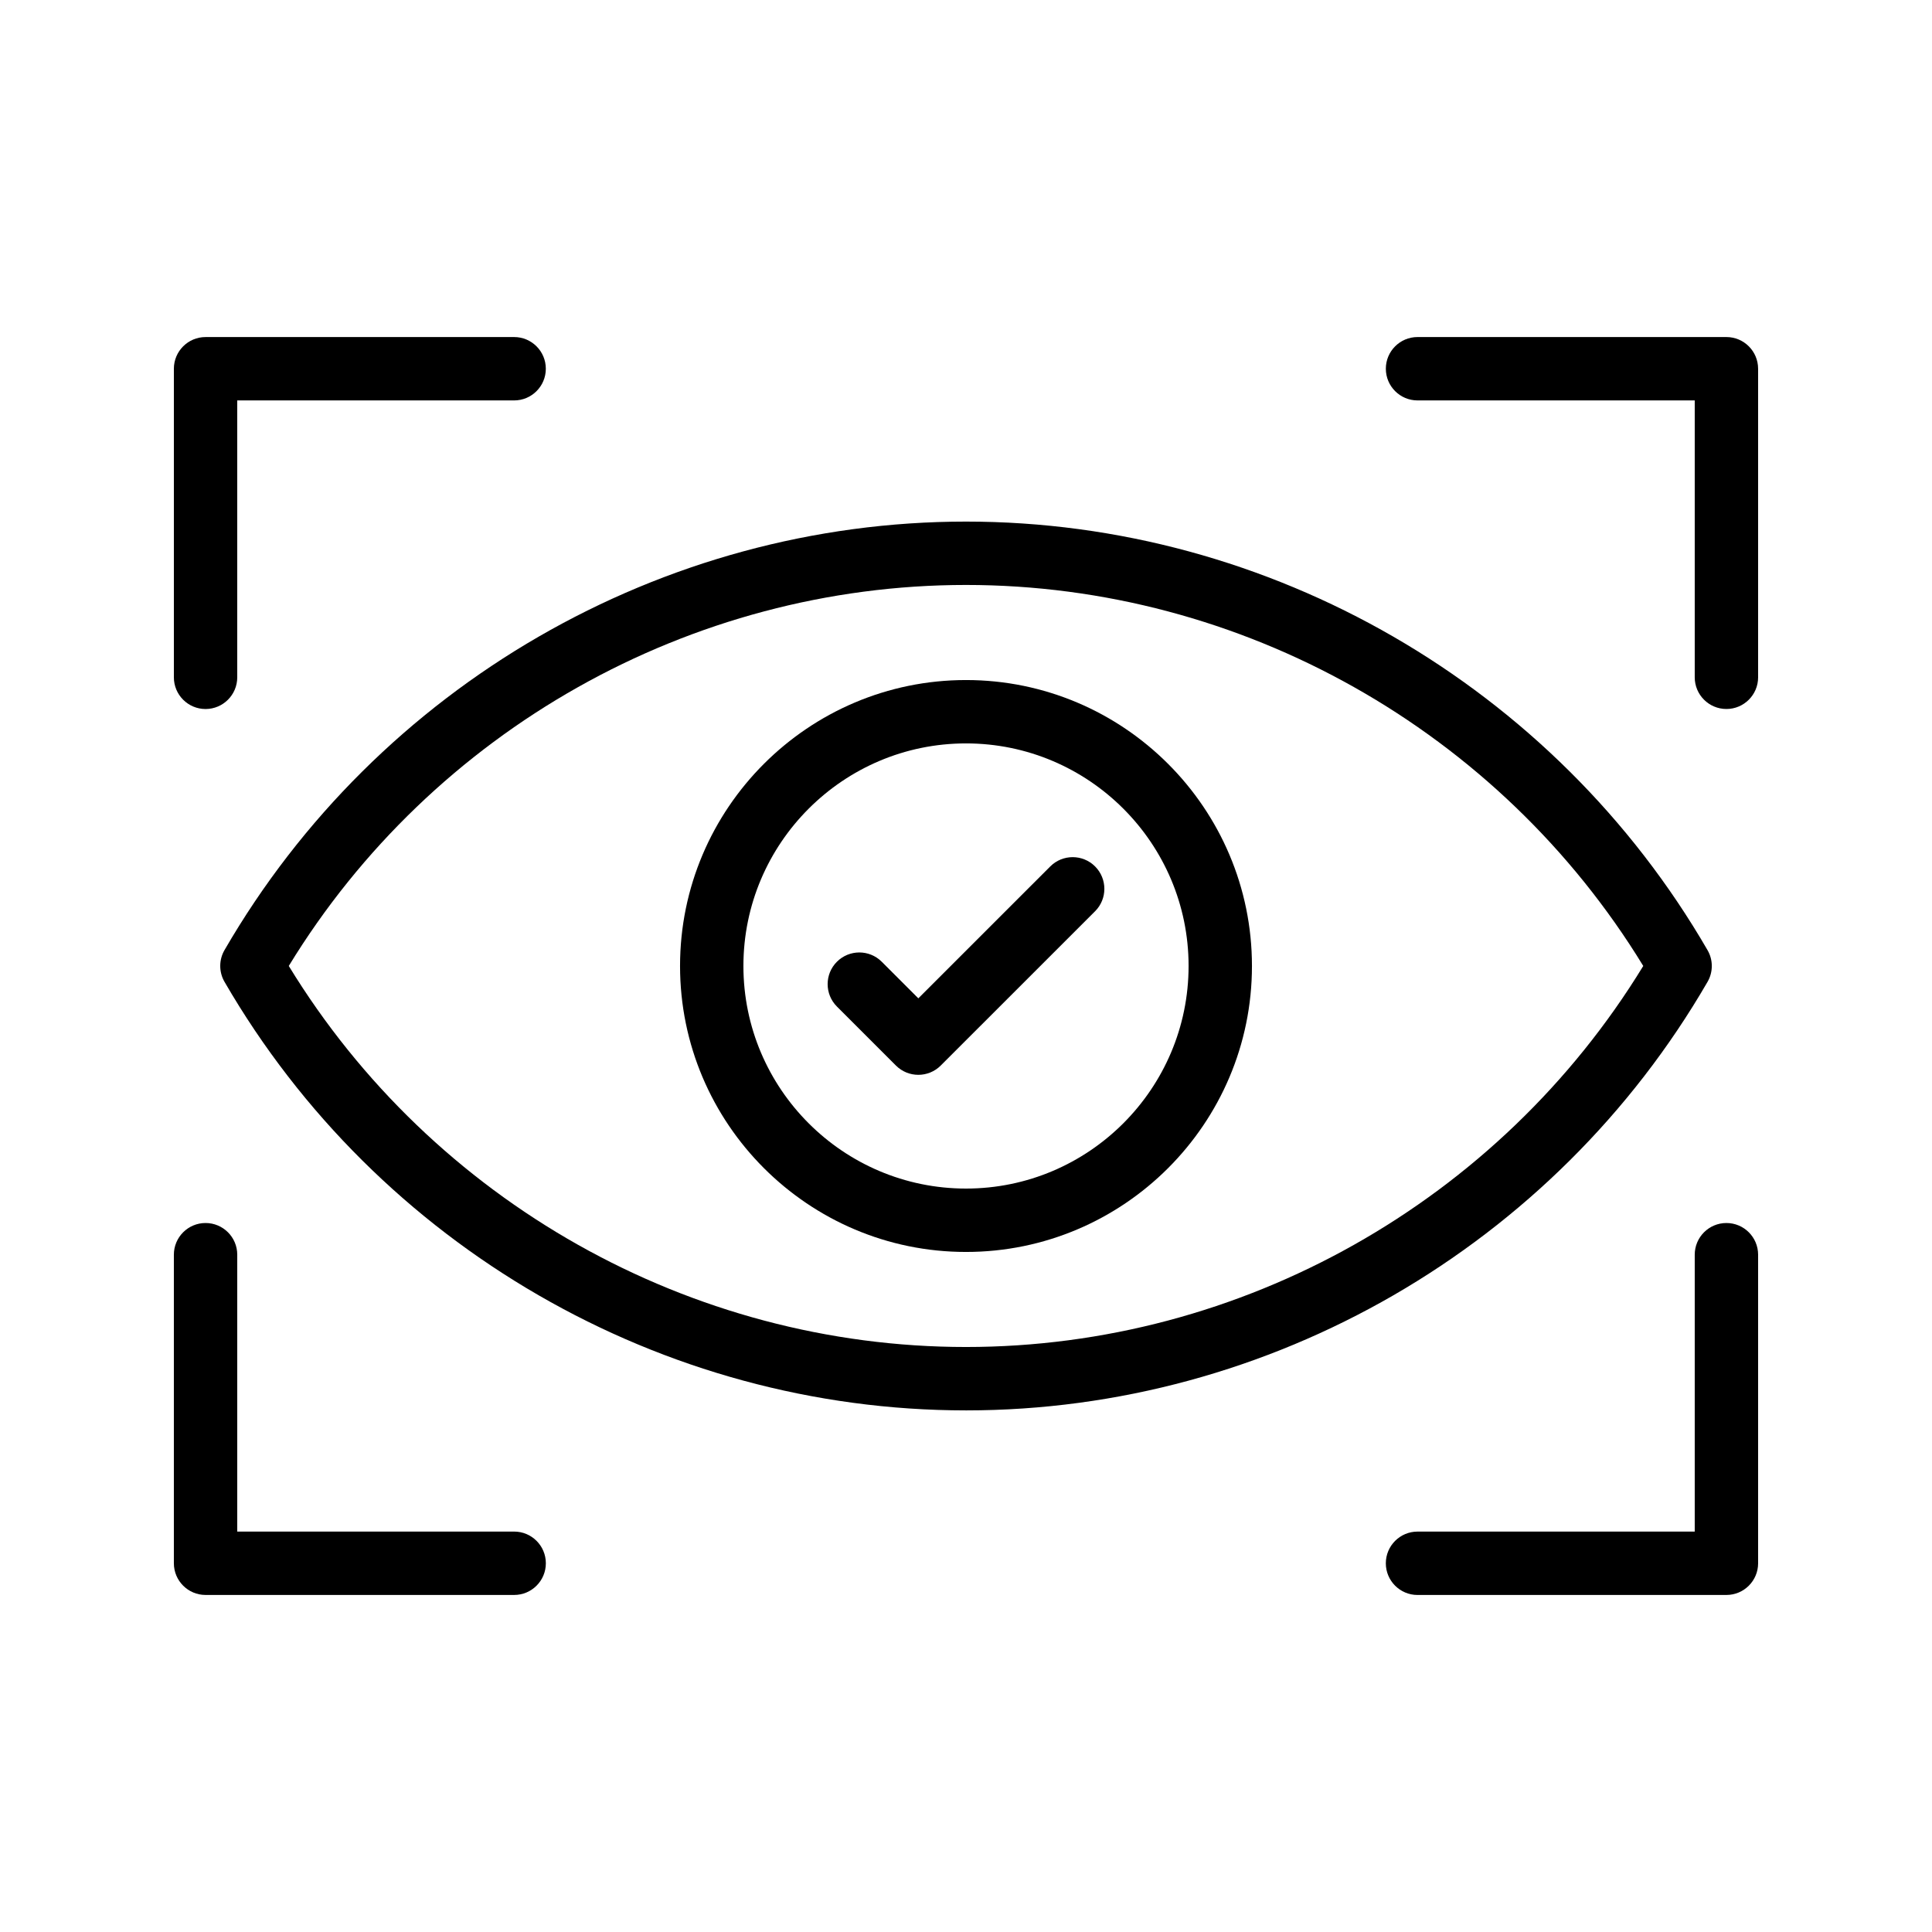
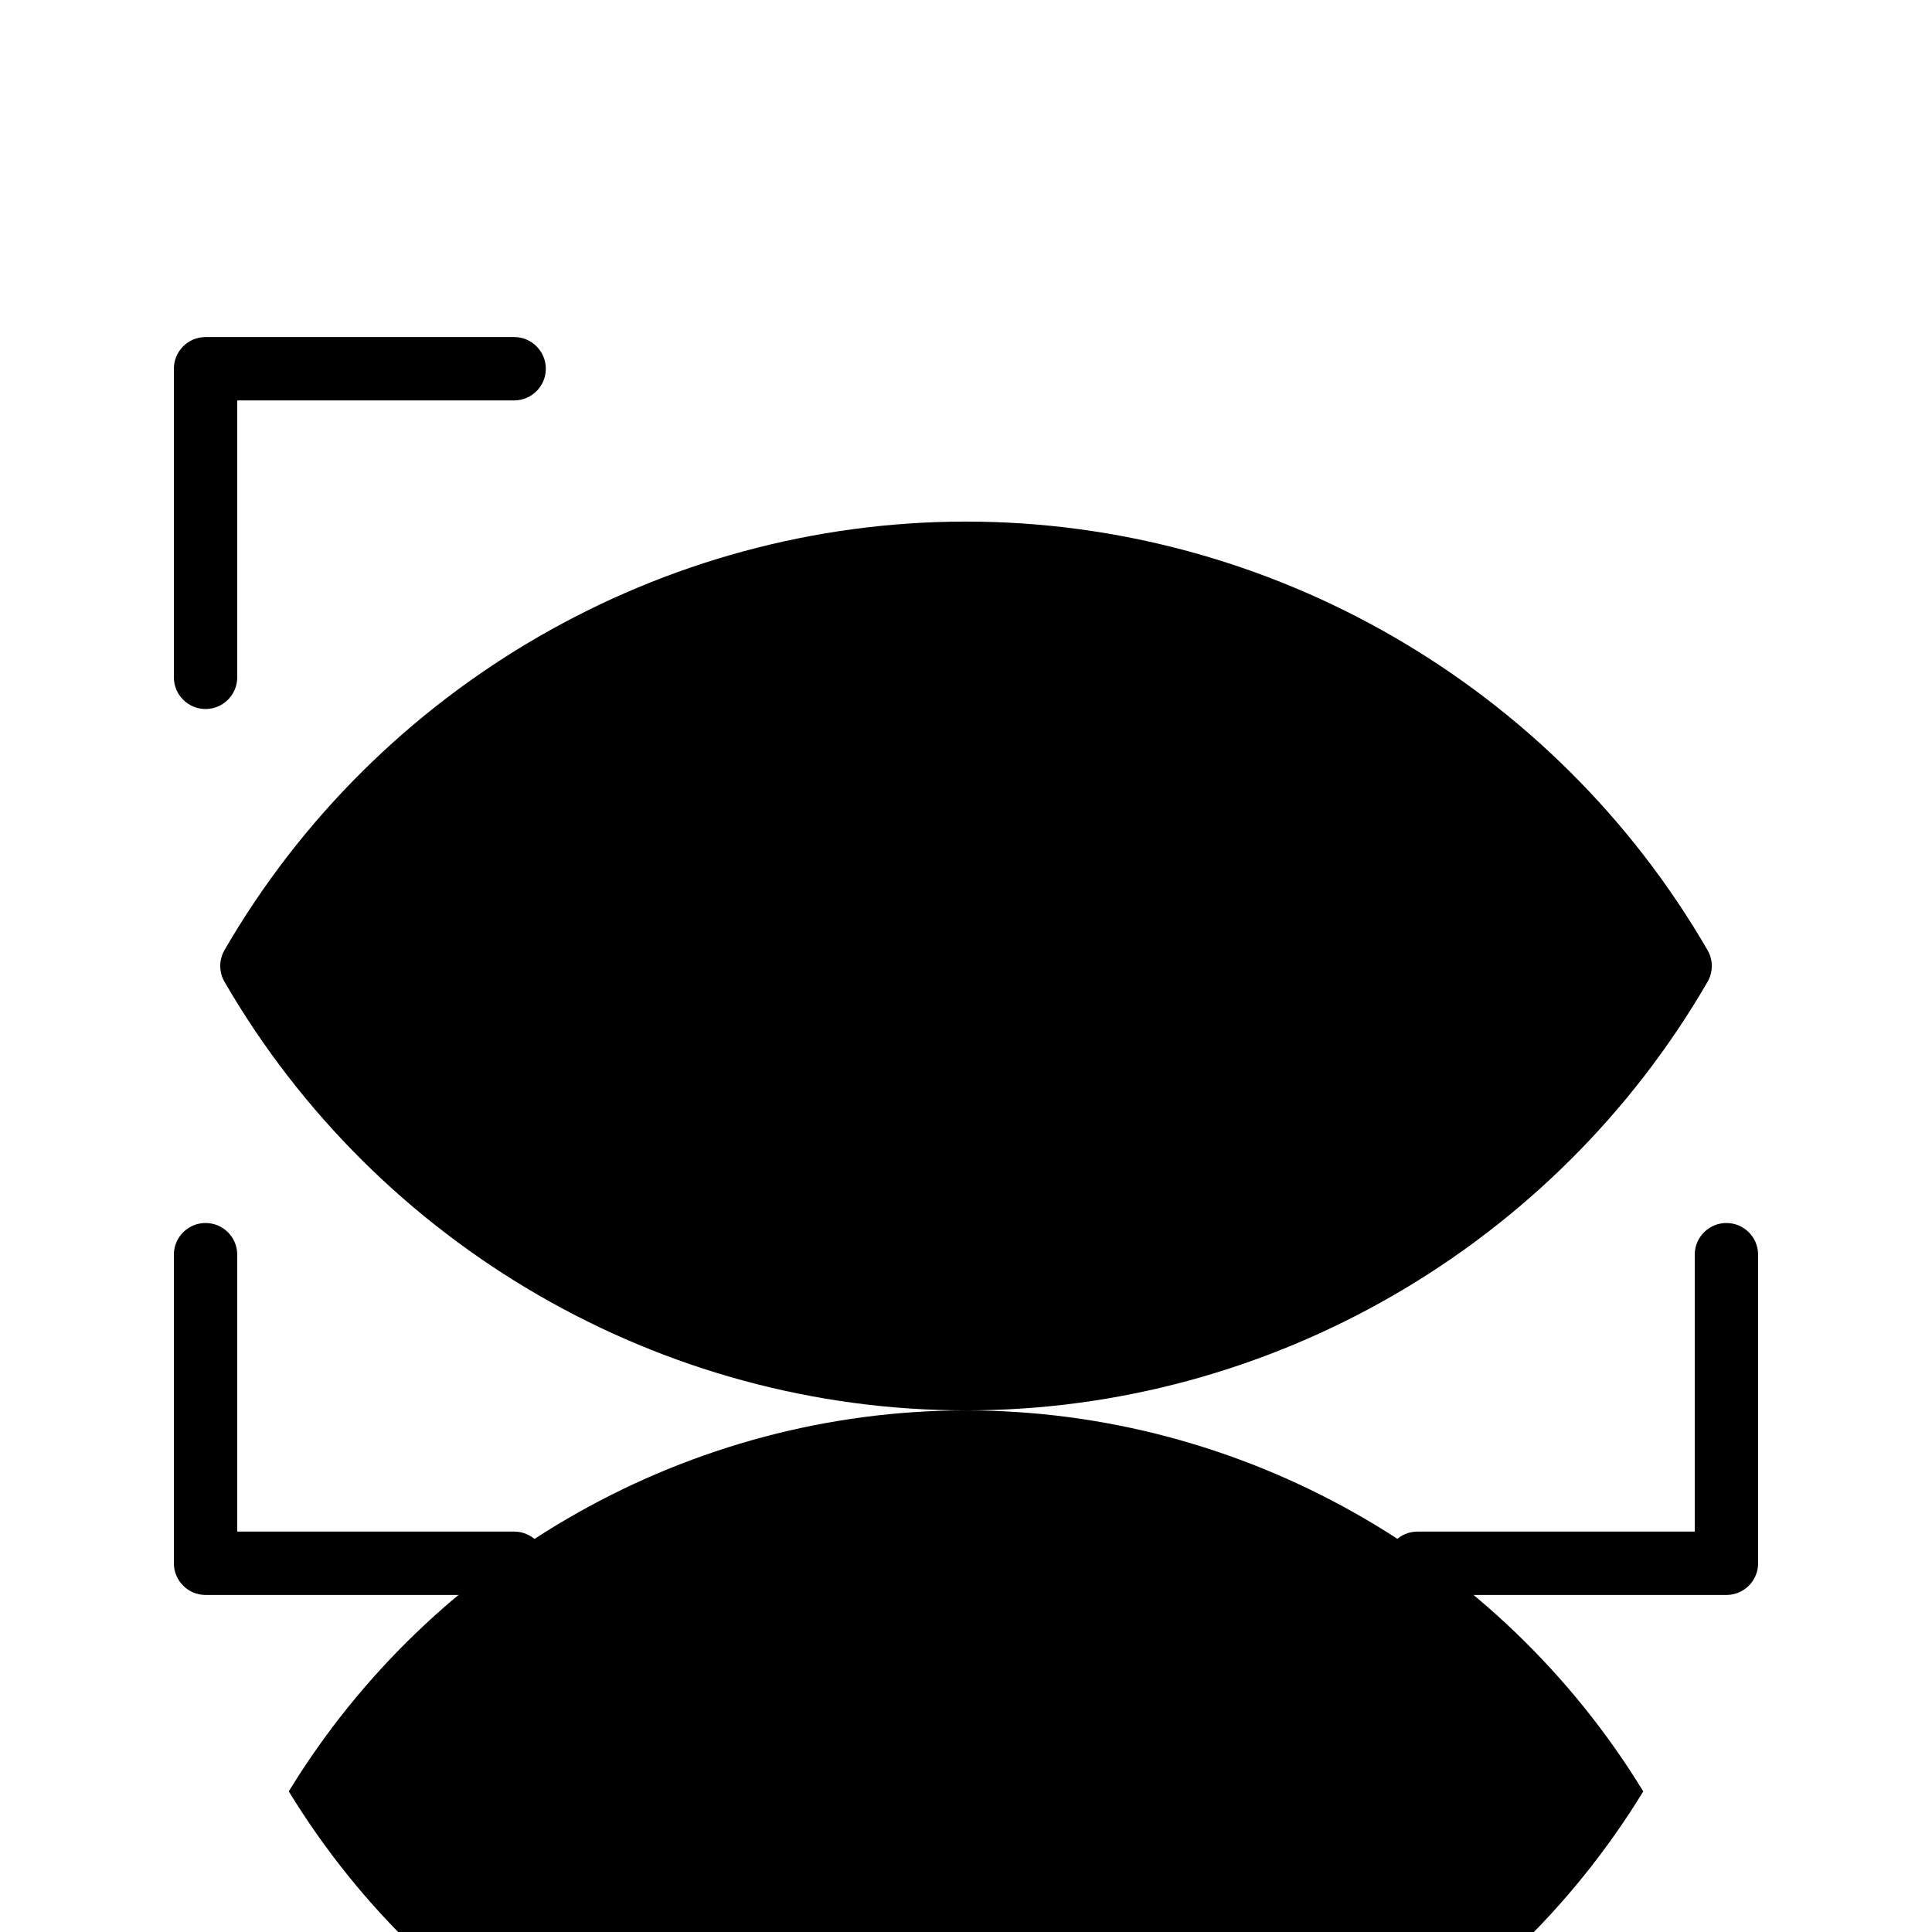
<svg xmlns="http://www.w3.org/2000/svg" fill="#000000" width="800px" height="800px" version="1.1" viewBox="144 144 512 512">
  <g>
    <path d="m206.87 323.5v-73.383h73.379c4.637 0 8.398-3.762 8.398-8.398 0-4.637-3.762-8.398-8.398-8.398l-81.773 0.004c-4.637 0-8.398 3.762-8.398 8.398v81.777c0 4.637 3.762 8.398 8.398 8.398 4.633-0.004 8.395-3.766 8.395-8.398z" />
-     <path d="m601.52 233.32h-81.859c-4.637 0-8.398 3.762-8.398 8.398s3.762 8.398 8.398 8.398l73.461-0.004v73.379c0 4.637 3.762 8.398 8.398 8.398 4.637 0 8.398-3.762 8.398-8.398l-0.004-81.773c0-4.637-3.762-8.398-8.395-8.398z" />
    <path d="m198.48 566.68h81.777c4.637 0 8.398-3.762 8.398-8.398 0-4.637-3.762-8.398-8.398-8.398l-73.383 0.004v-73.379c0-4.637-3.762-8.398-8.398-8.398-4.637 0-8.398 3.762-8.398 8.398v81.777c0.004 4.633 3.766 8.395 8.402 8.395z" />
    <path d="m601.52 468.11c-4.637 0-8.398 3.762-8.398 8.398v73.379h-73.465c-4.637 0-8.398 3.762-8.398 8.398s3.762 8.398 8.398 8.398l81.863-0.004c4.637 0 8.398-3.762 8.398-8.398v-81.777c-0.004-4.633-3.766-8.395-8.398-8.395z" />
-     <path d="m400 517.77c80.645 0 155.94-43.512 196.51-113.56 1.512-2.602 1.512-5.82 0-8.414-40.566-70.055-115.87-113.57-196.51-113.57-80.633 0-155.93 43.512-196.5 113.55-1.512 2.602-1.512 5.82 0 8.422 40.574 70.055 115.87 113.57 196.5 113.57zm0-218.75c73.043 0 141.36 38.559 179.48 100.97-38.129 62.414-106.45 100.98-179.48 100.98s-141.34-38.566-179.47-100.98c38.117-62.414 106.44-100.97 179.47-100.97z" />
+     <path d="m400 517.77c80.645 0 155.94-43.512 196.51-113.56 1.512-2.602 1.512-5.82 0-8.414-40.566-70.055-115.87-113.57-196.51-113.57-80.633 0-155.93 43.512-196.5 113.55-1.512 2.602-1.512 5.82 0 8.422 40.574 70.055 115.87 113.57 196.5 113.57zc73.043 0 141.36 38.559 179.48 100.97-38.129 62.414-106.45 100.98-179.48 100.98s-141.34-38.566-179.47-100.98c38.117-62.414 106.44-100.97 179.47-100.97z" />
    <path d="m400 475.78c41.789 0 75.781-33.992 75.781-75.781 0-41.793-33.992-75.781-75.781-75.781-41.793 0-75.781 33.988-75.781 75.781 0 41.789 33.996 75.781 75.781 75.781zm0-134.77c32.531 0 58.988 26.457 58.988 58.988-0.004 32.527-26.461 58.984-58.988 58.984-32.531 0-58.988-26.457-58.988-58.984 0-32.531 26.465-58.988 58.988-58.988z" />
    <path d="m381.43 426.38c1.637 1.637 3.785 2.461 5.938 2.461 2.148 0 4.301-0.824 5.938-2.461l40.902-40.891c3.281-3.273 3.281-8.59 0-11.875-3.281-3.281-8.59-3.281-11.875 0l-34.965 34.957-9.699-9.699c-3.281-3.281-8.59-3.281-11.875 0-3.281 3.281-3.281 8.59 0 11.875z" />
  </g>
</svg>